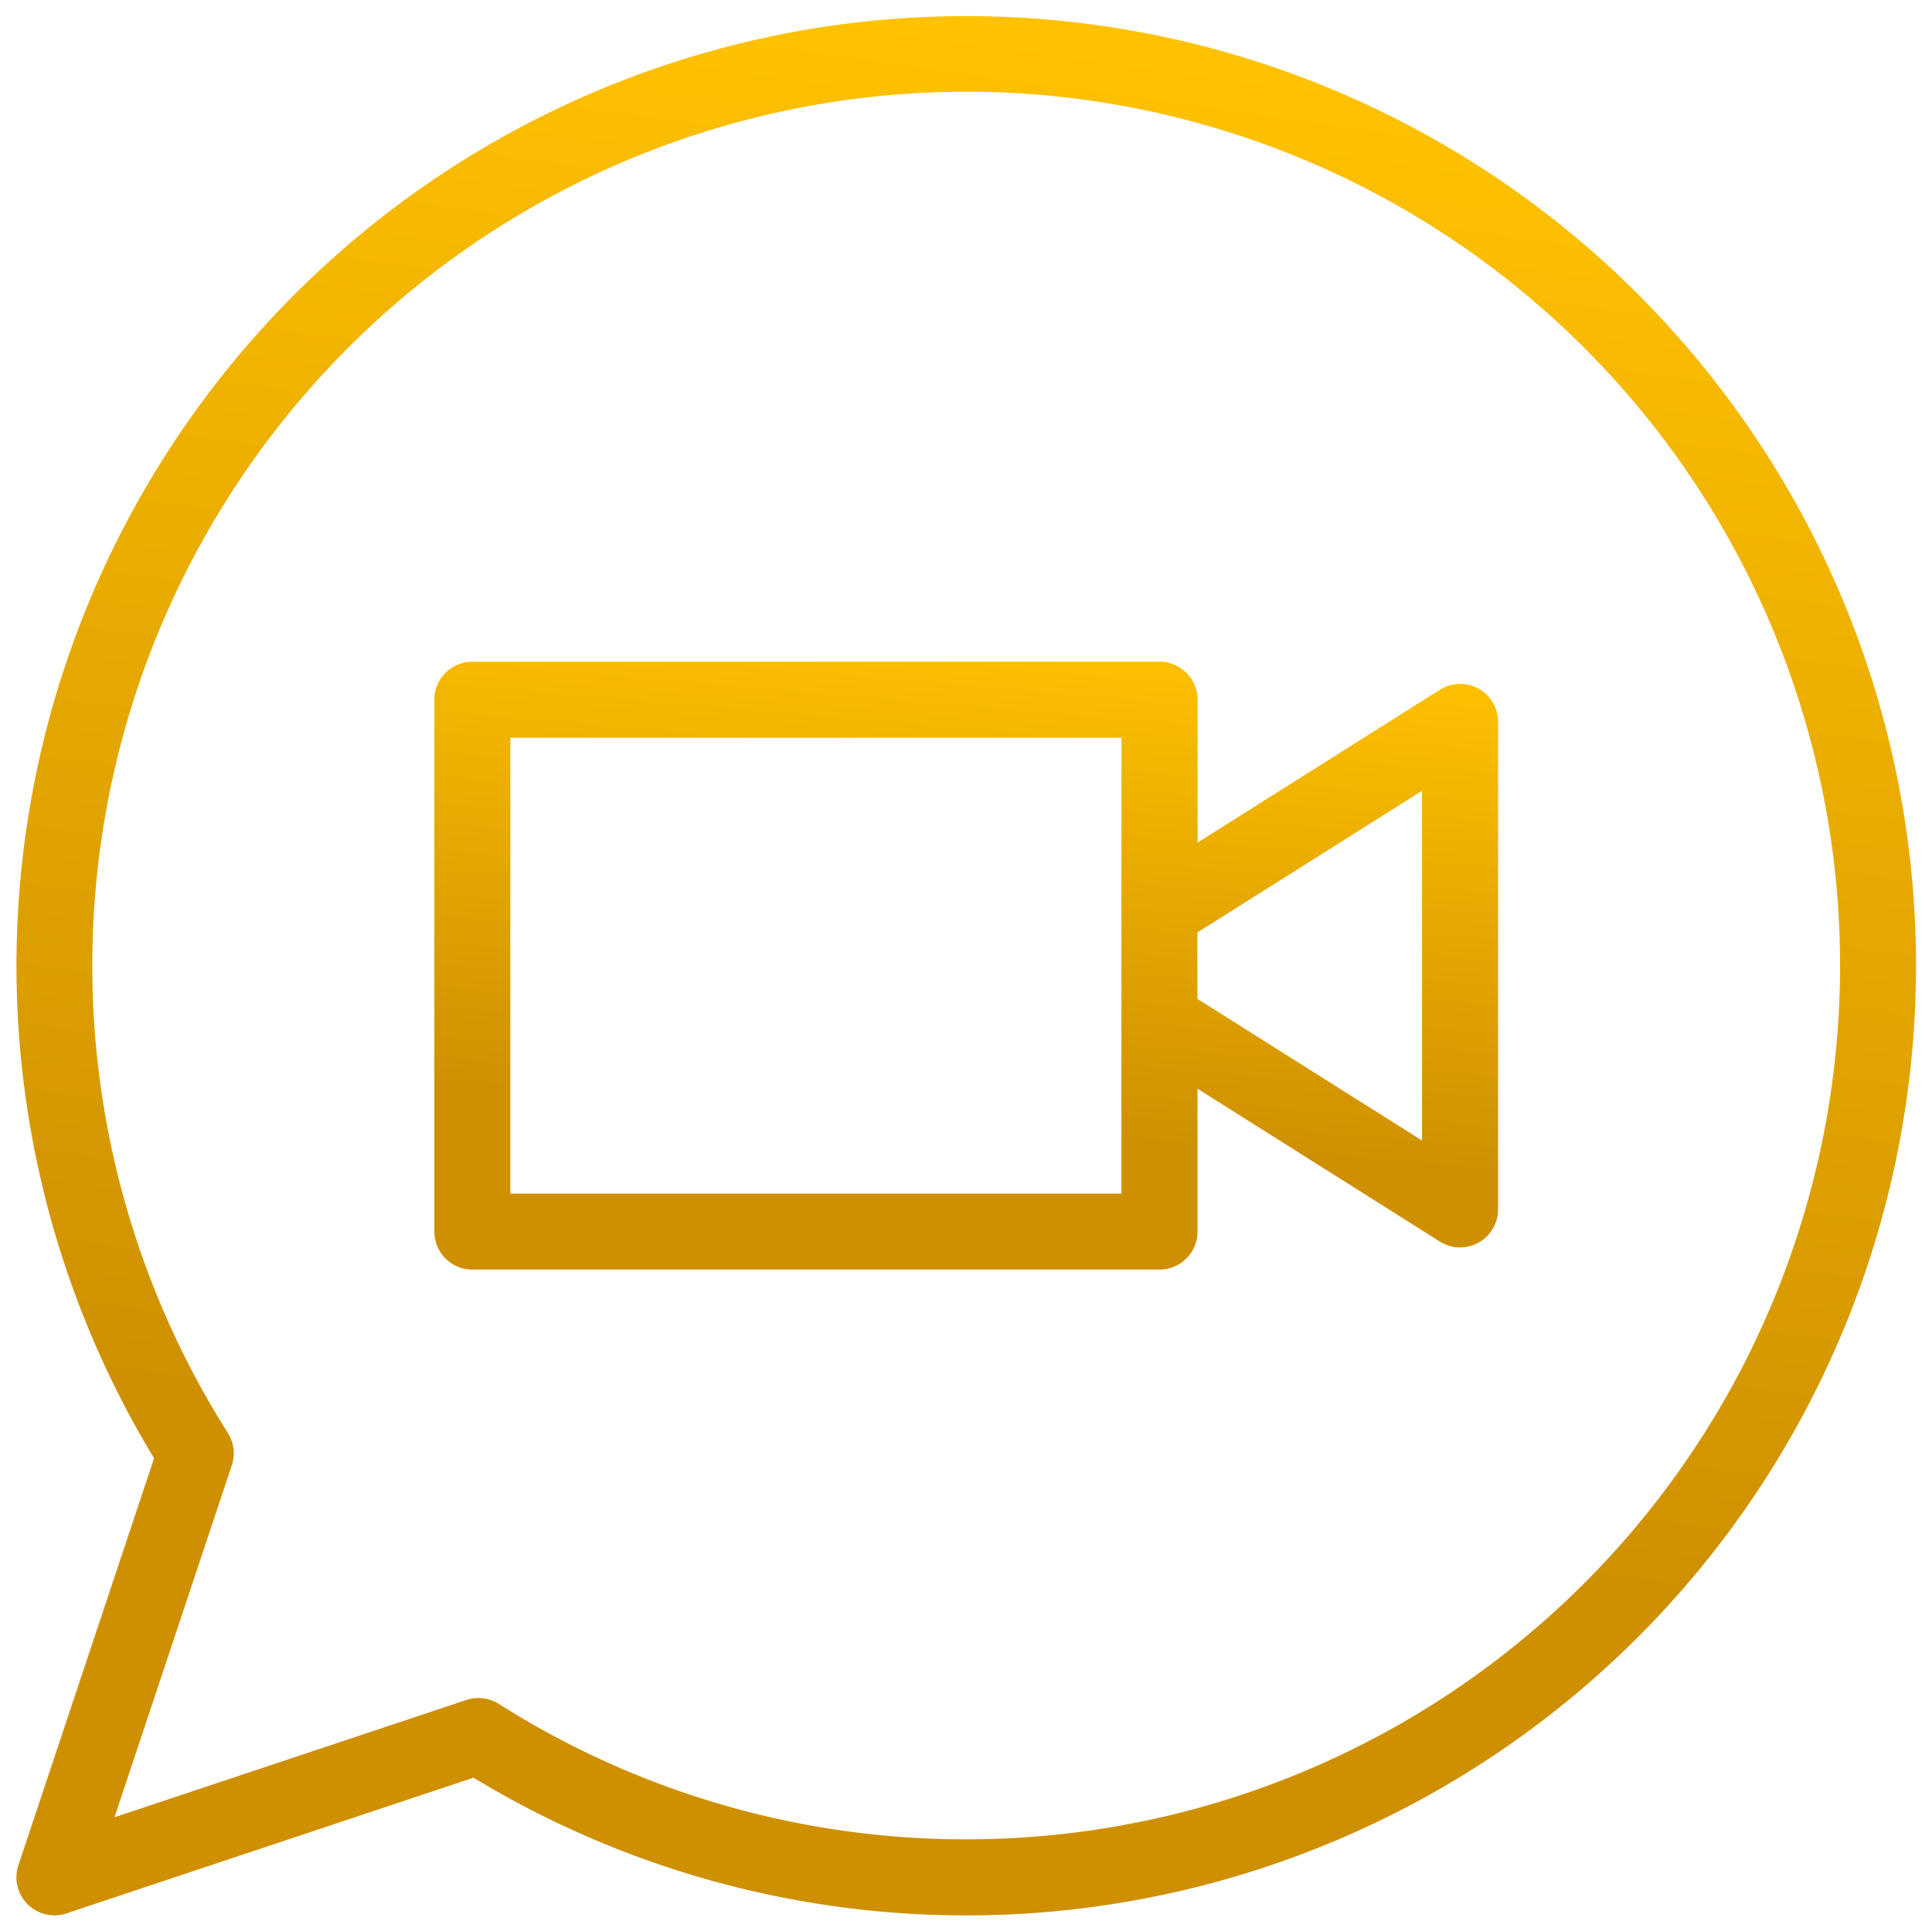
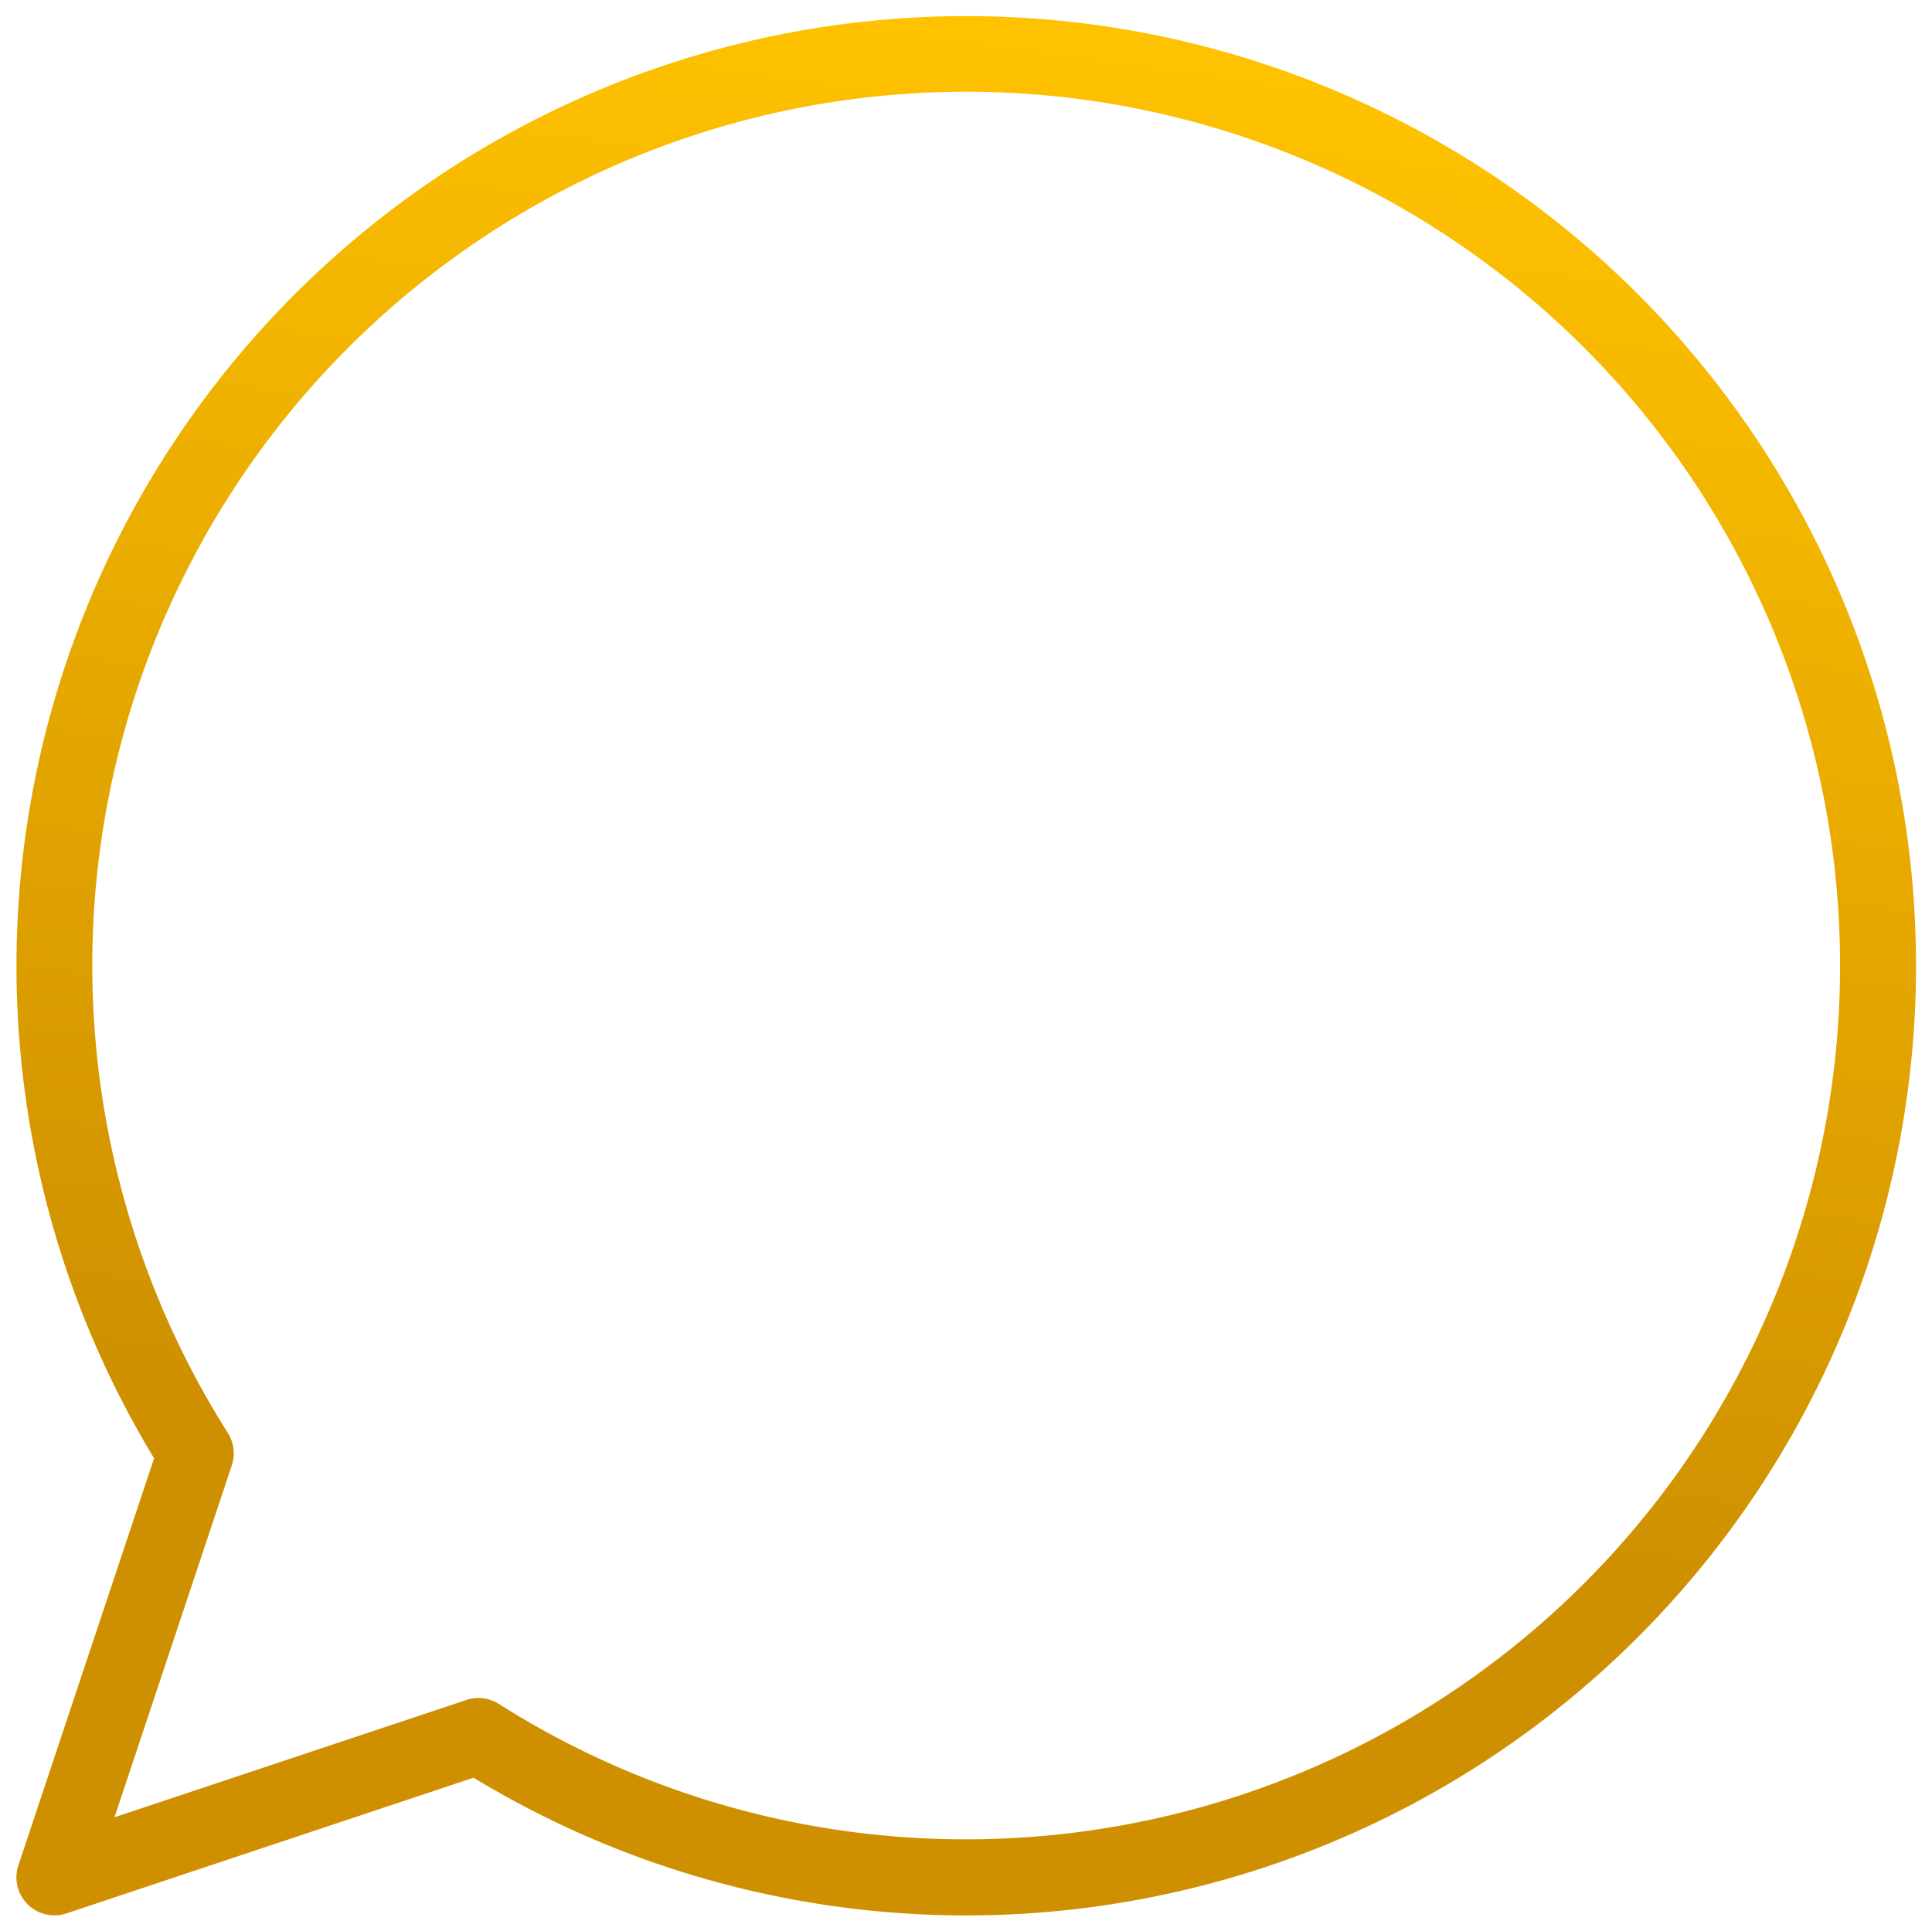
<svg xmlns="http://www.w3.org/2000/svg" width="60.6" height="60.585">
  <defs>
    <linearGradient id="a" x1=".288" y1="-.029" x2=".181" y2=".74" gradientUnits="objectBoundingBox">
      <stop offset="0" stop-color="#ffc200" />
      <stop offset="1" stop-color="#ce9000" />
    </linearGradient>
  </defs>
  <g data-name="Group 785">
    <g data-name="Group 983" stroke="rgba(0,0,0,0)" fill="url(#a)" transform="translate(-349.485 -349.5)">
-       <path data-name="Path 5154" d="M395.86 371.102a1.192 1.192 0 00-1.211.036l-7.6 4.795v-4.482a1.192 1.192 0 00-1.194-1.192h-21.554a1.192 1.192 0 00-1.192 1.192v16.684a1.192 1.192 0 001.192 1.192h21.554a1.192 1.192 0 001.192-1.192v-4.482l7.6 4.795a1.192 1.192 0 001.827-1.008v-15.294a1.192 1.192 0 00-.614-1.044zm-11.2 6.991v8.85h-19.168v-14.3h19.171zm9.43 7.186l-7.046-4.444v-2.084l7.046-4.444z" />
      <path data-name="Path 5155" d="M400.859 358.726a29.795 29.795 0 00-46.541 36.52l-4.257 12.771a1.192 1.192 0 001.507 1.507l12.77-4.257a29.794 29.794 0 0036.52-46.541zM379.792 407.2a27.323 27.323 0 01-14.661-4.248 1.192 1.192 0 00-1.015-.124l-11.04 3.68 3.68-11.04a1.192 1.192 0 00-.124-1.015 27.411 27.411 0 1123.16 12.747z" />
    </g>
  </g>
</svg>